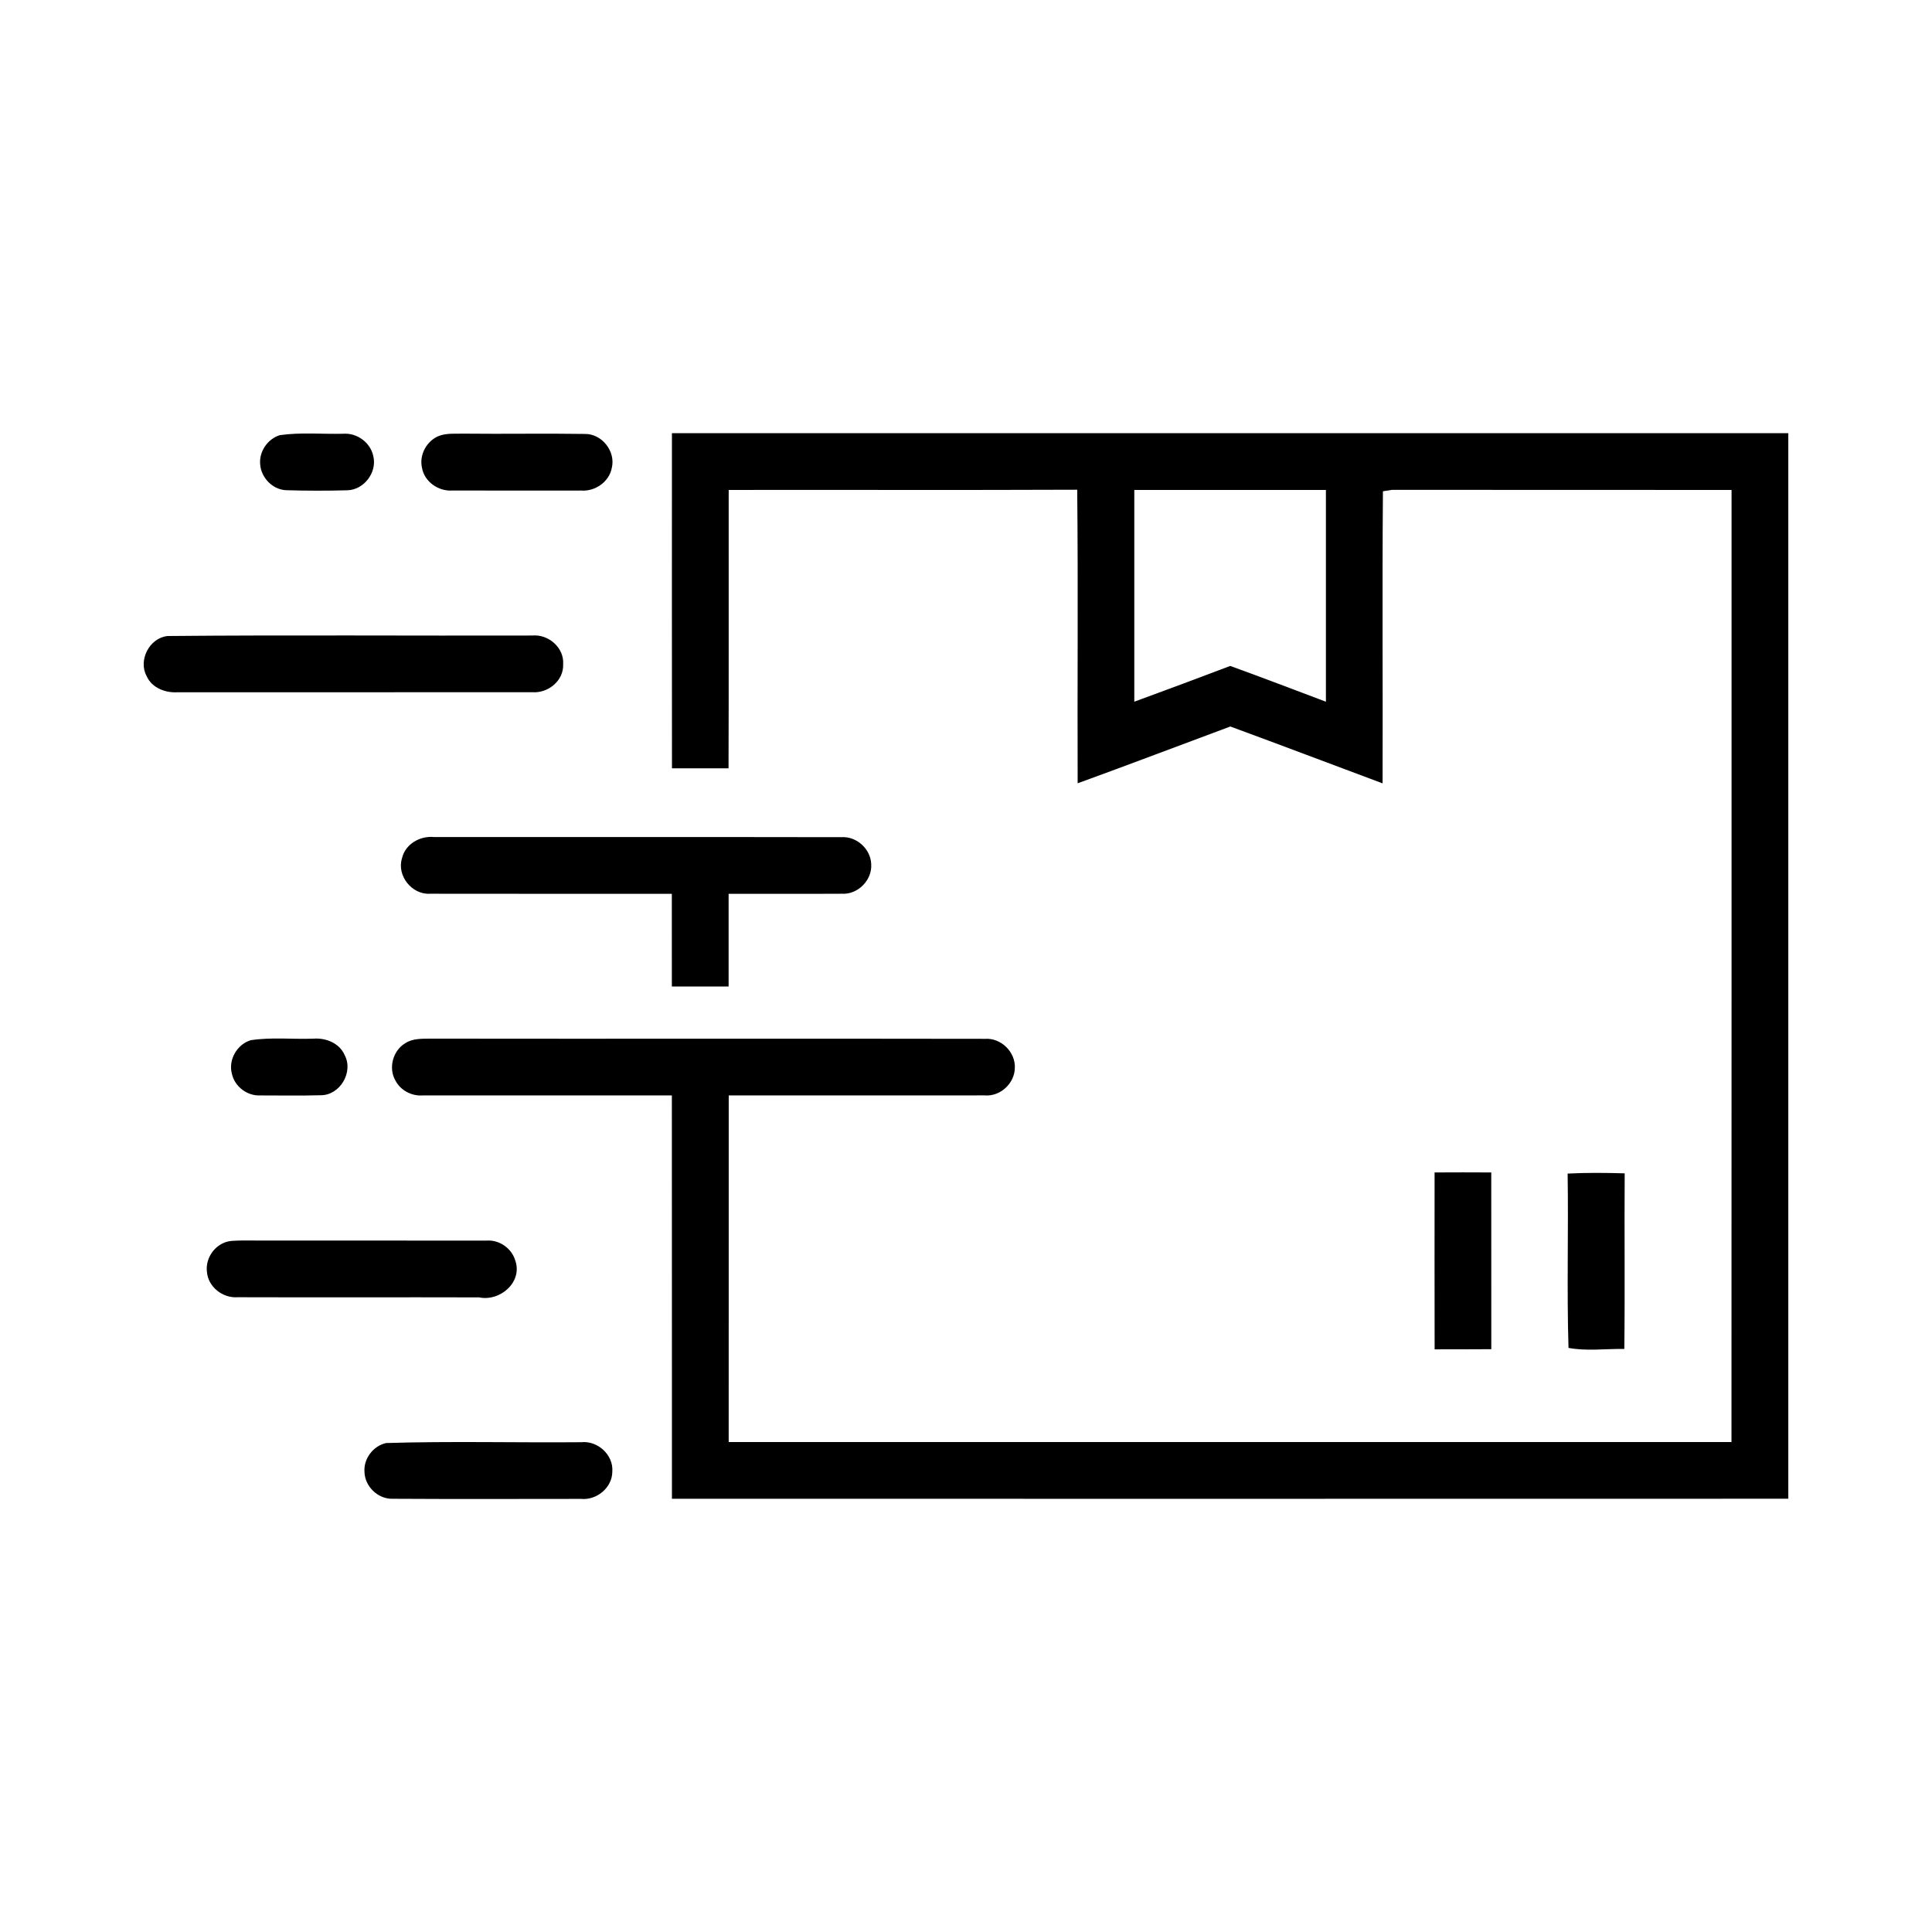
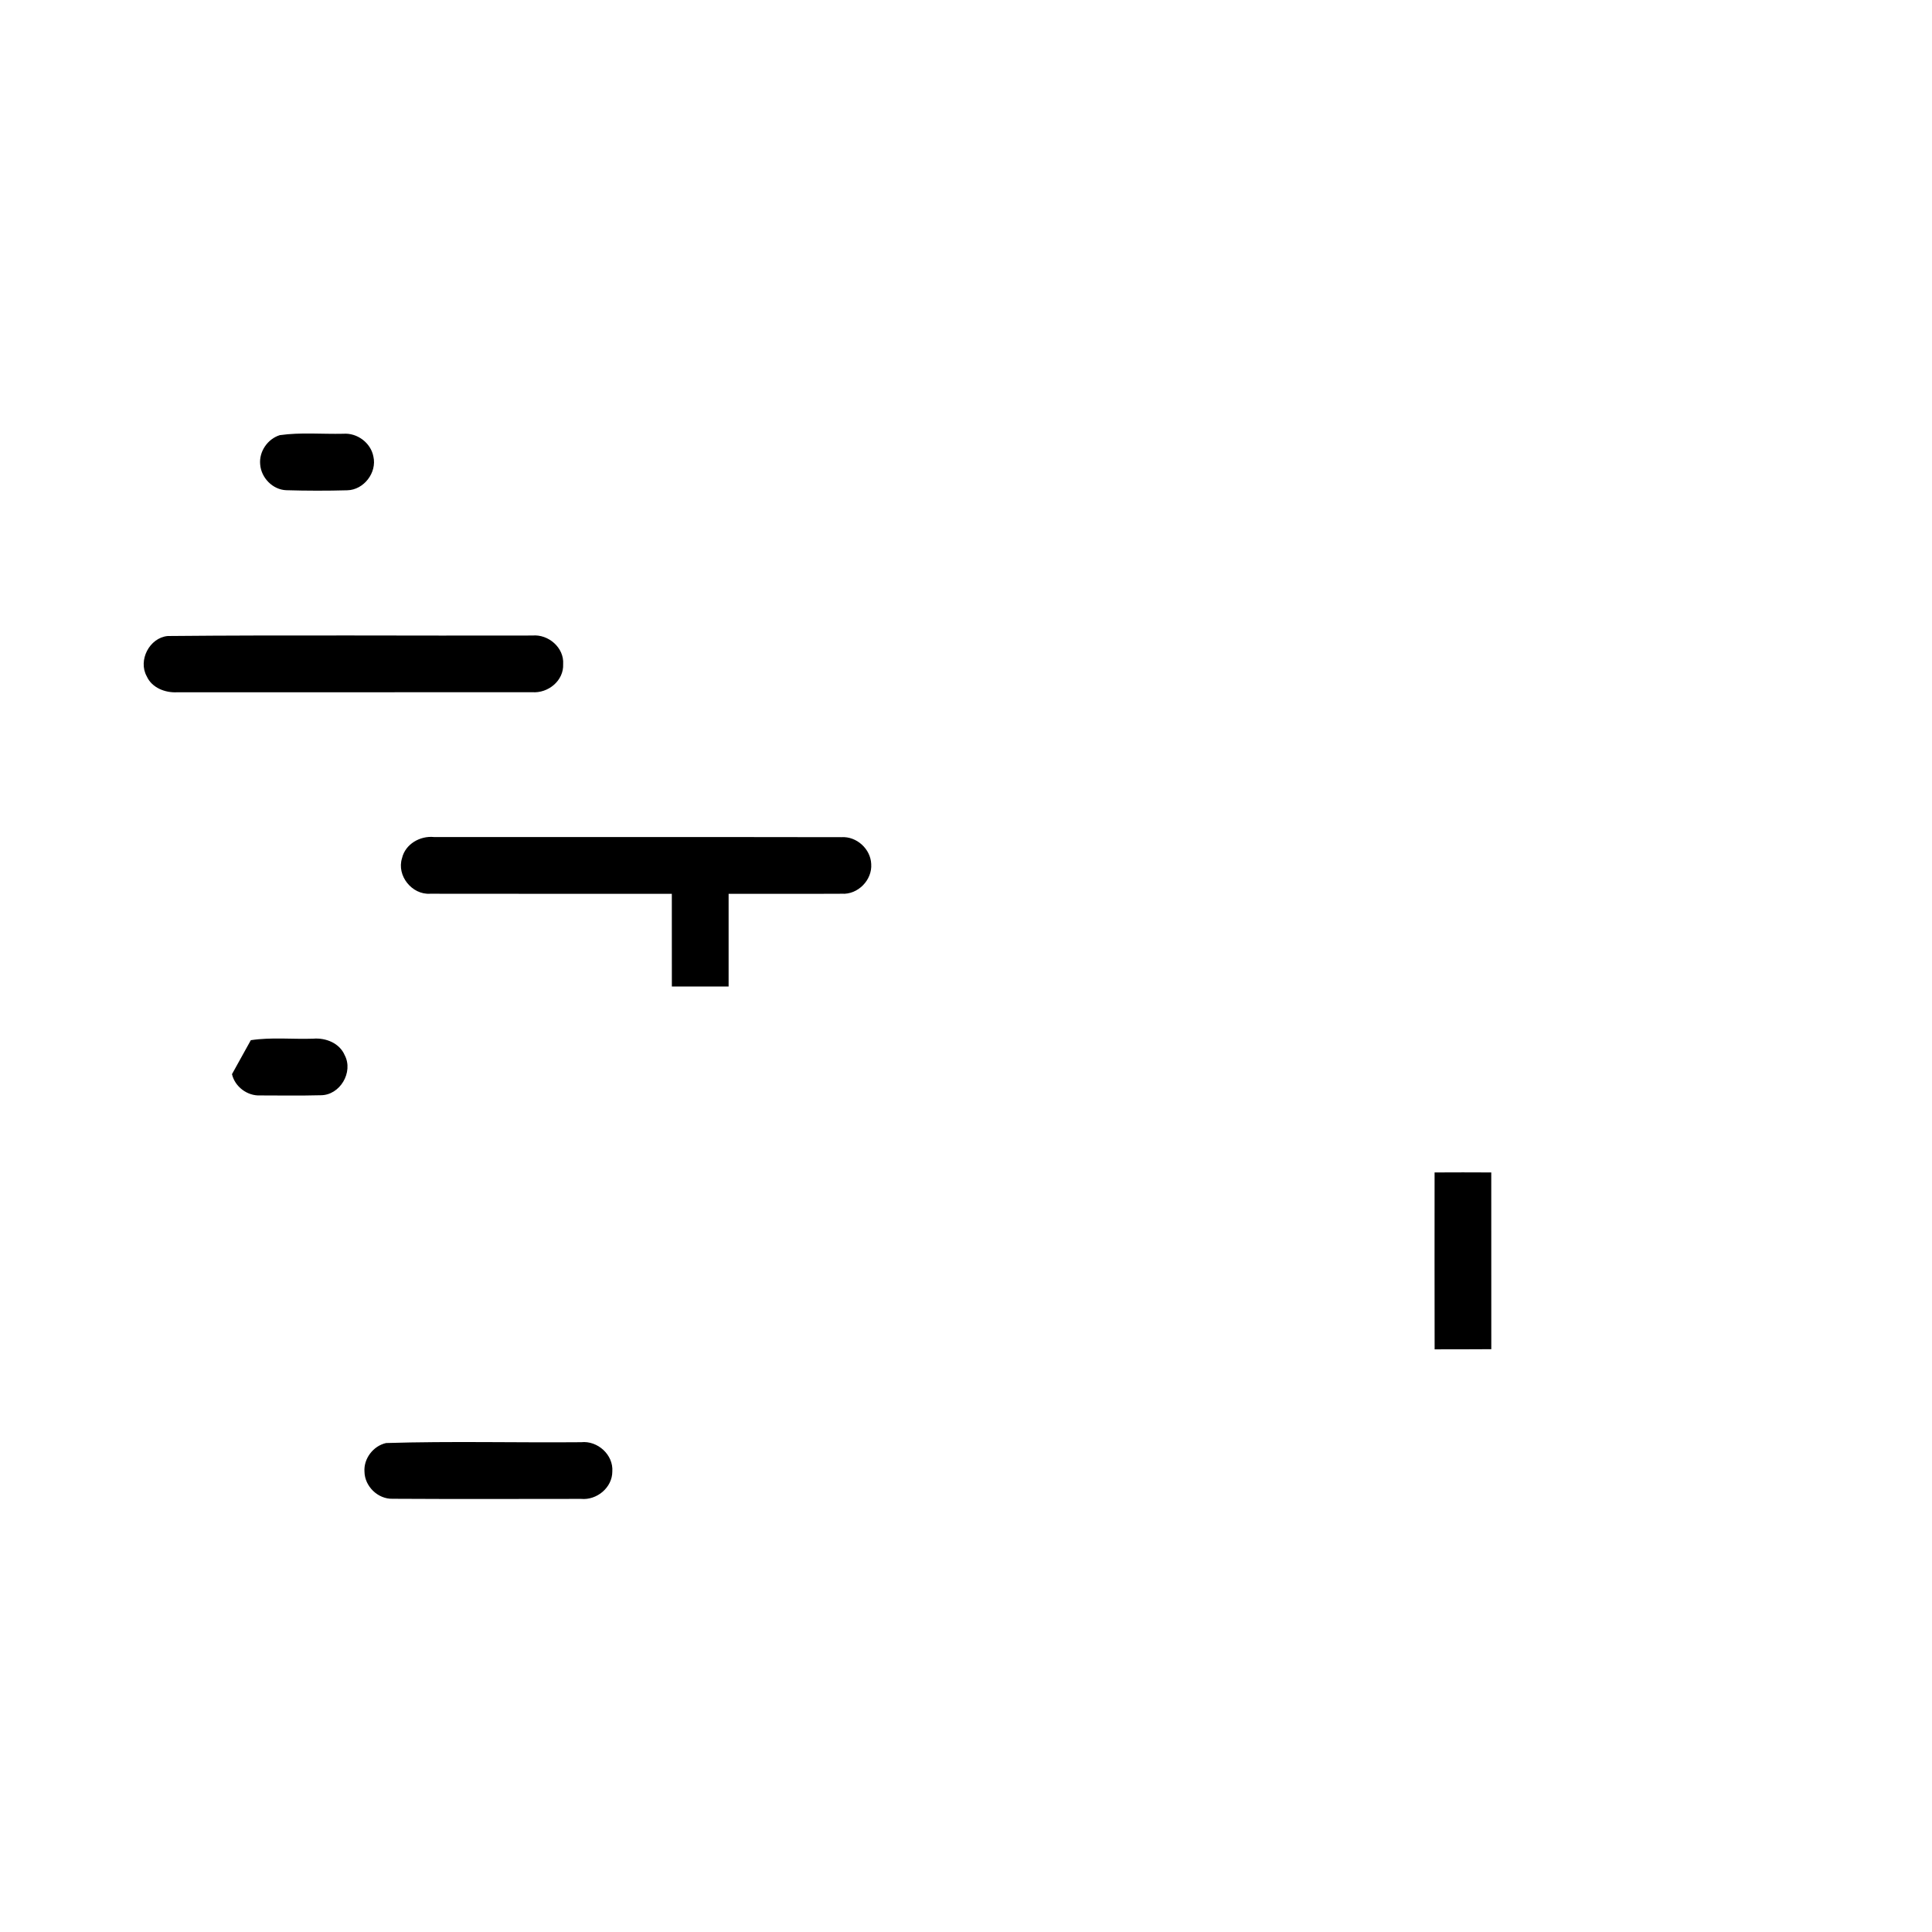
<svg xmlns="http://www.w3.org/2000/svg" width="512pt" height="512pt" viewBox="0 0 512 512" version="1.1">
  <g id="#000000ff">
    <path fill="#000000" opacity="1.00" d=" M 74.15 115.32 C 79.69 114.53 85.36 115.08 90.95 114.95 C 94.64 114.66 98.25 117.33 98.95 120.98 C 99.94 125.24 96.43 129.82 92.05 129.93 C 86.66 130.08 81.24 130.07 75.85 129.91 C 72.26 129.77 69.21 126.62 68.95 123.08 C 68.61 119.69 70.92 116.32 74.15 115.32 Z" />
-     <path fill="#000000" opacity="1.00" d=" M 116.33 115.52 C 118.44 114.72 120.75 114.99 122.96 114.92 C 133.65 115.04 144.33 114.83 155.02 115.00 C 159.51 114.95 163.19 119.60 162.14 123.97 C 161.46 127.68 157.73 130.28 154.03 130.00 C 142.65 130.01 131.27 130.02 119.90 129.99 C 116.21 130.27 112.46 127.67 111.83 123.96 C 111.05 120.52 113.08 116.81 116.33 115.52 Z" />
-     <path fill="#000000" opacity="1.00" d=" M 178.07 114.80 C 276.69 114.79 375.30 114.78 473.92 114.80 C 473.93 208.93 473.93 303.06 473.92 397.18 C 375.30 397.21 276.69 397.20 178.07 397.19 C 178.05 361.56 178.08 325.93 178.05 290.30 C 156.04 290.31 134.03 290.30 112.03 290.30 C 109.08 290.52 106.12 288.96 104.77 286.31 C 102.87 283.00 104.14 278.38 107.42 276.45 C 109.37 275.18 111.77 275.28 114.00 275.25 C 163.03 275.32 212.07 275.21 261.10 275.30 C 265.32 275.04 269.15 278.82 268.94 283.04 C 268.87 287.14 265.05 290.65 260.94 290.29 C 238.33 290.32 215.72 290.29 193.12 290.30 C 193.10 320.92 193.11 351.53 193.11 382.15 C 281.69 382.16 370.28 382.16 458.86 382.15 C 458.90 298.05 458.87 213.94 458.88 129.84 C 428.90 129.81 398.92 129.86 368.94 129.81 C 368.33 129.91 367.11 130.09 366.49 130.19 C 366.28 155.99 366.48 181.80 366.40 207.60 C 352.95 202.58 339.52 197.48 326.05 192.53 C 312.56 197.54 299.12 202.67 285.59 207.58 C 285.49 181.64 285.74 155.71 285.47 129.78 C 254.68 129.91 223.90 129.79 193.11 129.84 C 193.08 154.43 193.16 179.02 193.07 203.61 C 188.07 203.61 183.07 203.60 178.08 203.61 C 178.05 174.01 178.06 144.41 178.07 114.80 M 300.60 129.84 C 300.59 148.55 300.59 167.25 300.60 185.96 C 309.10 182.85 317.57 179.68 326.03 176.48 C 334.51 179.56 342.94 182.78 351.38 185.96 C 351.40 167.25 351.40 148.55 351.38 129.84 C 334.45 129.82 317.53 129.83 300.60 129.84 Z" />
    <path fill="#000000" opacity="1.00" d=" M 44.44 168.55 C 76.64 168.25 108.87 168.51 141.09 168.42 C 145.32 168.03 149.54 171.64 149.24 176.01 C 149.44 180.39 145.24 183.78 141.02 183.44 C 109.66 183.48 78.30 183.44 46.94 183.46 C 43.77 183.63 40.25 182.28 38.89 179.23 C 36.53 175.01 39.60 169.02 44.44 168.55 Z" />
    <path fill="#000000" opacity="1.00" d=" M 106.54 227.43 C 107.41 223.68 111.31 221.46 115.01 221.82 C 151.01 221.85 187.00 221.79 223.00 221.86 C 227.00 221.60 230.71 224.96 230.88 228.96 C 231.19 233.21 227.35 237.13 223.08 236.85 C 213.09 236.91 203.09 236.84 193.09 236.87 C 193.10 245.06 193.09 253.24 193.09 261.43 C 188.07 261.44 183.06 261.43 178.05 261.44 C 178.04 253.25 178.06 245.06 178.04 236.87 C 156.69 236.85 135.34 236.90 113.99 236.85 C 109.17 237.16 105.07 232.06 106.54 227.43 Z" />
-     <path fill="#000000" opacity="1.00" d=" M 66.47 275.66 C 71.92 274.83 77.50 275.45 83.00 275.26 C 86.32 274.98 89.98 276.42 91.35 279.64 C 93.72 284.13 90.10 290.27 84.99 290.25 C 79.66 290.39 74.31 290.31 68.97 290.30 C 65.54 290.47 62.25 288.00 61.48 284.66 C 60.41 280.95 62.79 276.74 66.47 275.66 Z" />
+     <path fill="#000000" opacity="1.00" d=" M 66.47 275.66 C 71.92 274.83 77.50 275.45 83.00 275.26 C 86.32 274.98 89.98 276.42 91.35 279.64 C 93.72 284.13 90.10 290.27 84.99 290.25 C 79.66 290.39 74.31 290.31 68.97 290.30 C 65.54 290.47 62.25 288.00 61.48 284.66 Z" />
    <path fill="#000000" opacity="1.00" d=" M 380.18 310.71 C 385.18 310.69 390.19 310.67 395.20 310.71 C 395.22 326.32 395.20 341.94 395.21 357.55 C 390.20 357.59 385.19 357.58 380.19 357.59 C 380.16 341.96 380.17 326.34 380.18 310.71 Z" />
-     <path fill="#000000" opacity="1.00" d=" M 415.44 311.01 C 420.47 310.75 425.52 310.80 430.56 310.95 C 430.45 326.46 430.65 341.97 430.46 357.48 C 425.55 357.42 420.47 358.10 415.67 357.21 C 415.20 341.83 415.68 326.41 415.44 311.01 Z" />
-     <path fill="#000000" opacity="1.00" d=" M 59.22 329.41 C 60.69 328.71 62.36 328.81 63.94 328.75 C 85.63 328.79 107.31 328.74 129.00 328.77 C 132.31 328.53 135.54 330.78 136.52 333.95 C 138.62 339.73 132.55 344.98 126.96 343.82 C 105.62 343.76 84.27 343.85 62.93 343.78 C 59.00 344.05 55.15 341.04 54.84 337.05 C 54.44 333.89 56.34 330.68 59.22 329.41 Z" />
    <path fill="#000000" opacity="1.00" d=" M 102.32 382.42 C 119.52 381.89 136.78 382.35 154.01 382.20 C 158.36 381.73 162.59 385.53 162.27 389.97 C 162.27 394.23 158.15 397.63 153.98 397.22 C 137.33 397.23 120.67 397.29 104.02 397.19 C 100.14 397.29 96.65 393.89 96.59 390.02 C 96.34 386.54 98.93 383.17 102.32 382.42 Z" />
  </g>
</svg>